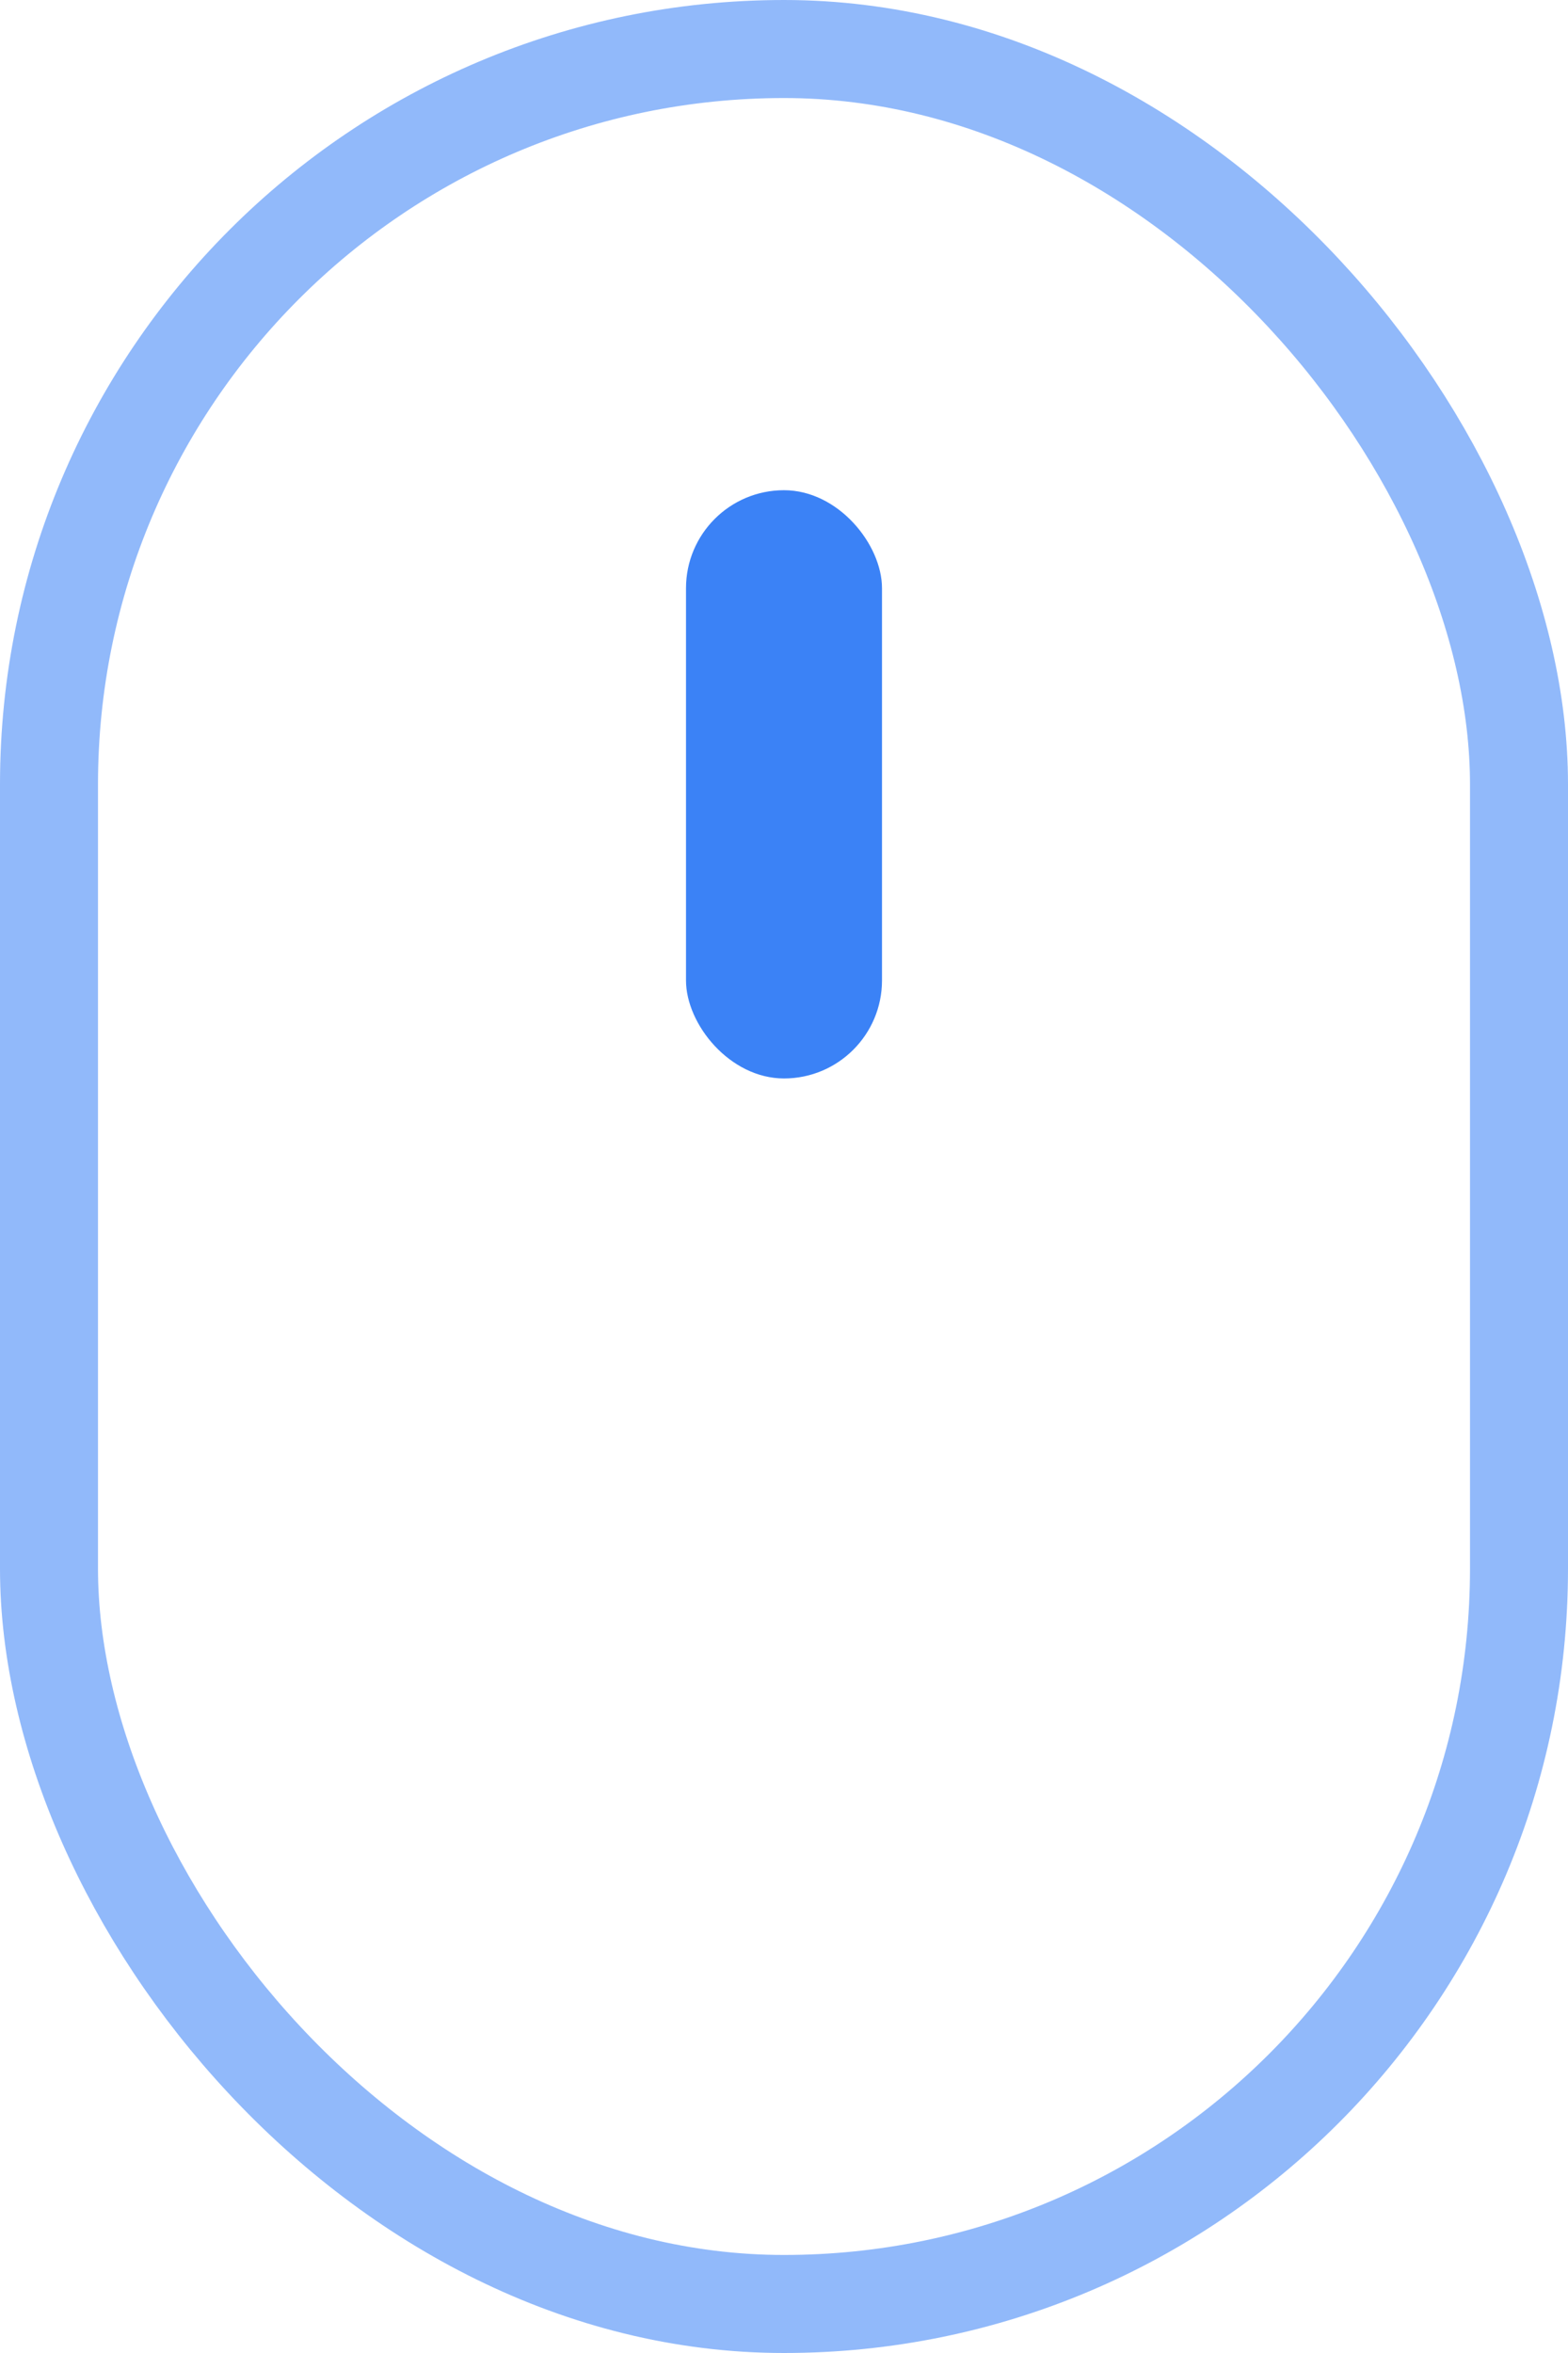
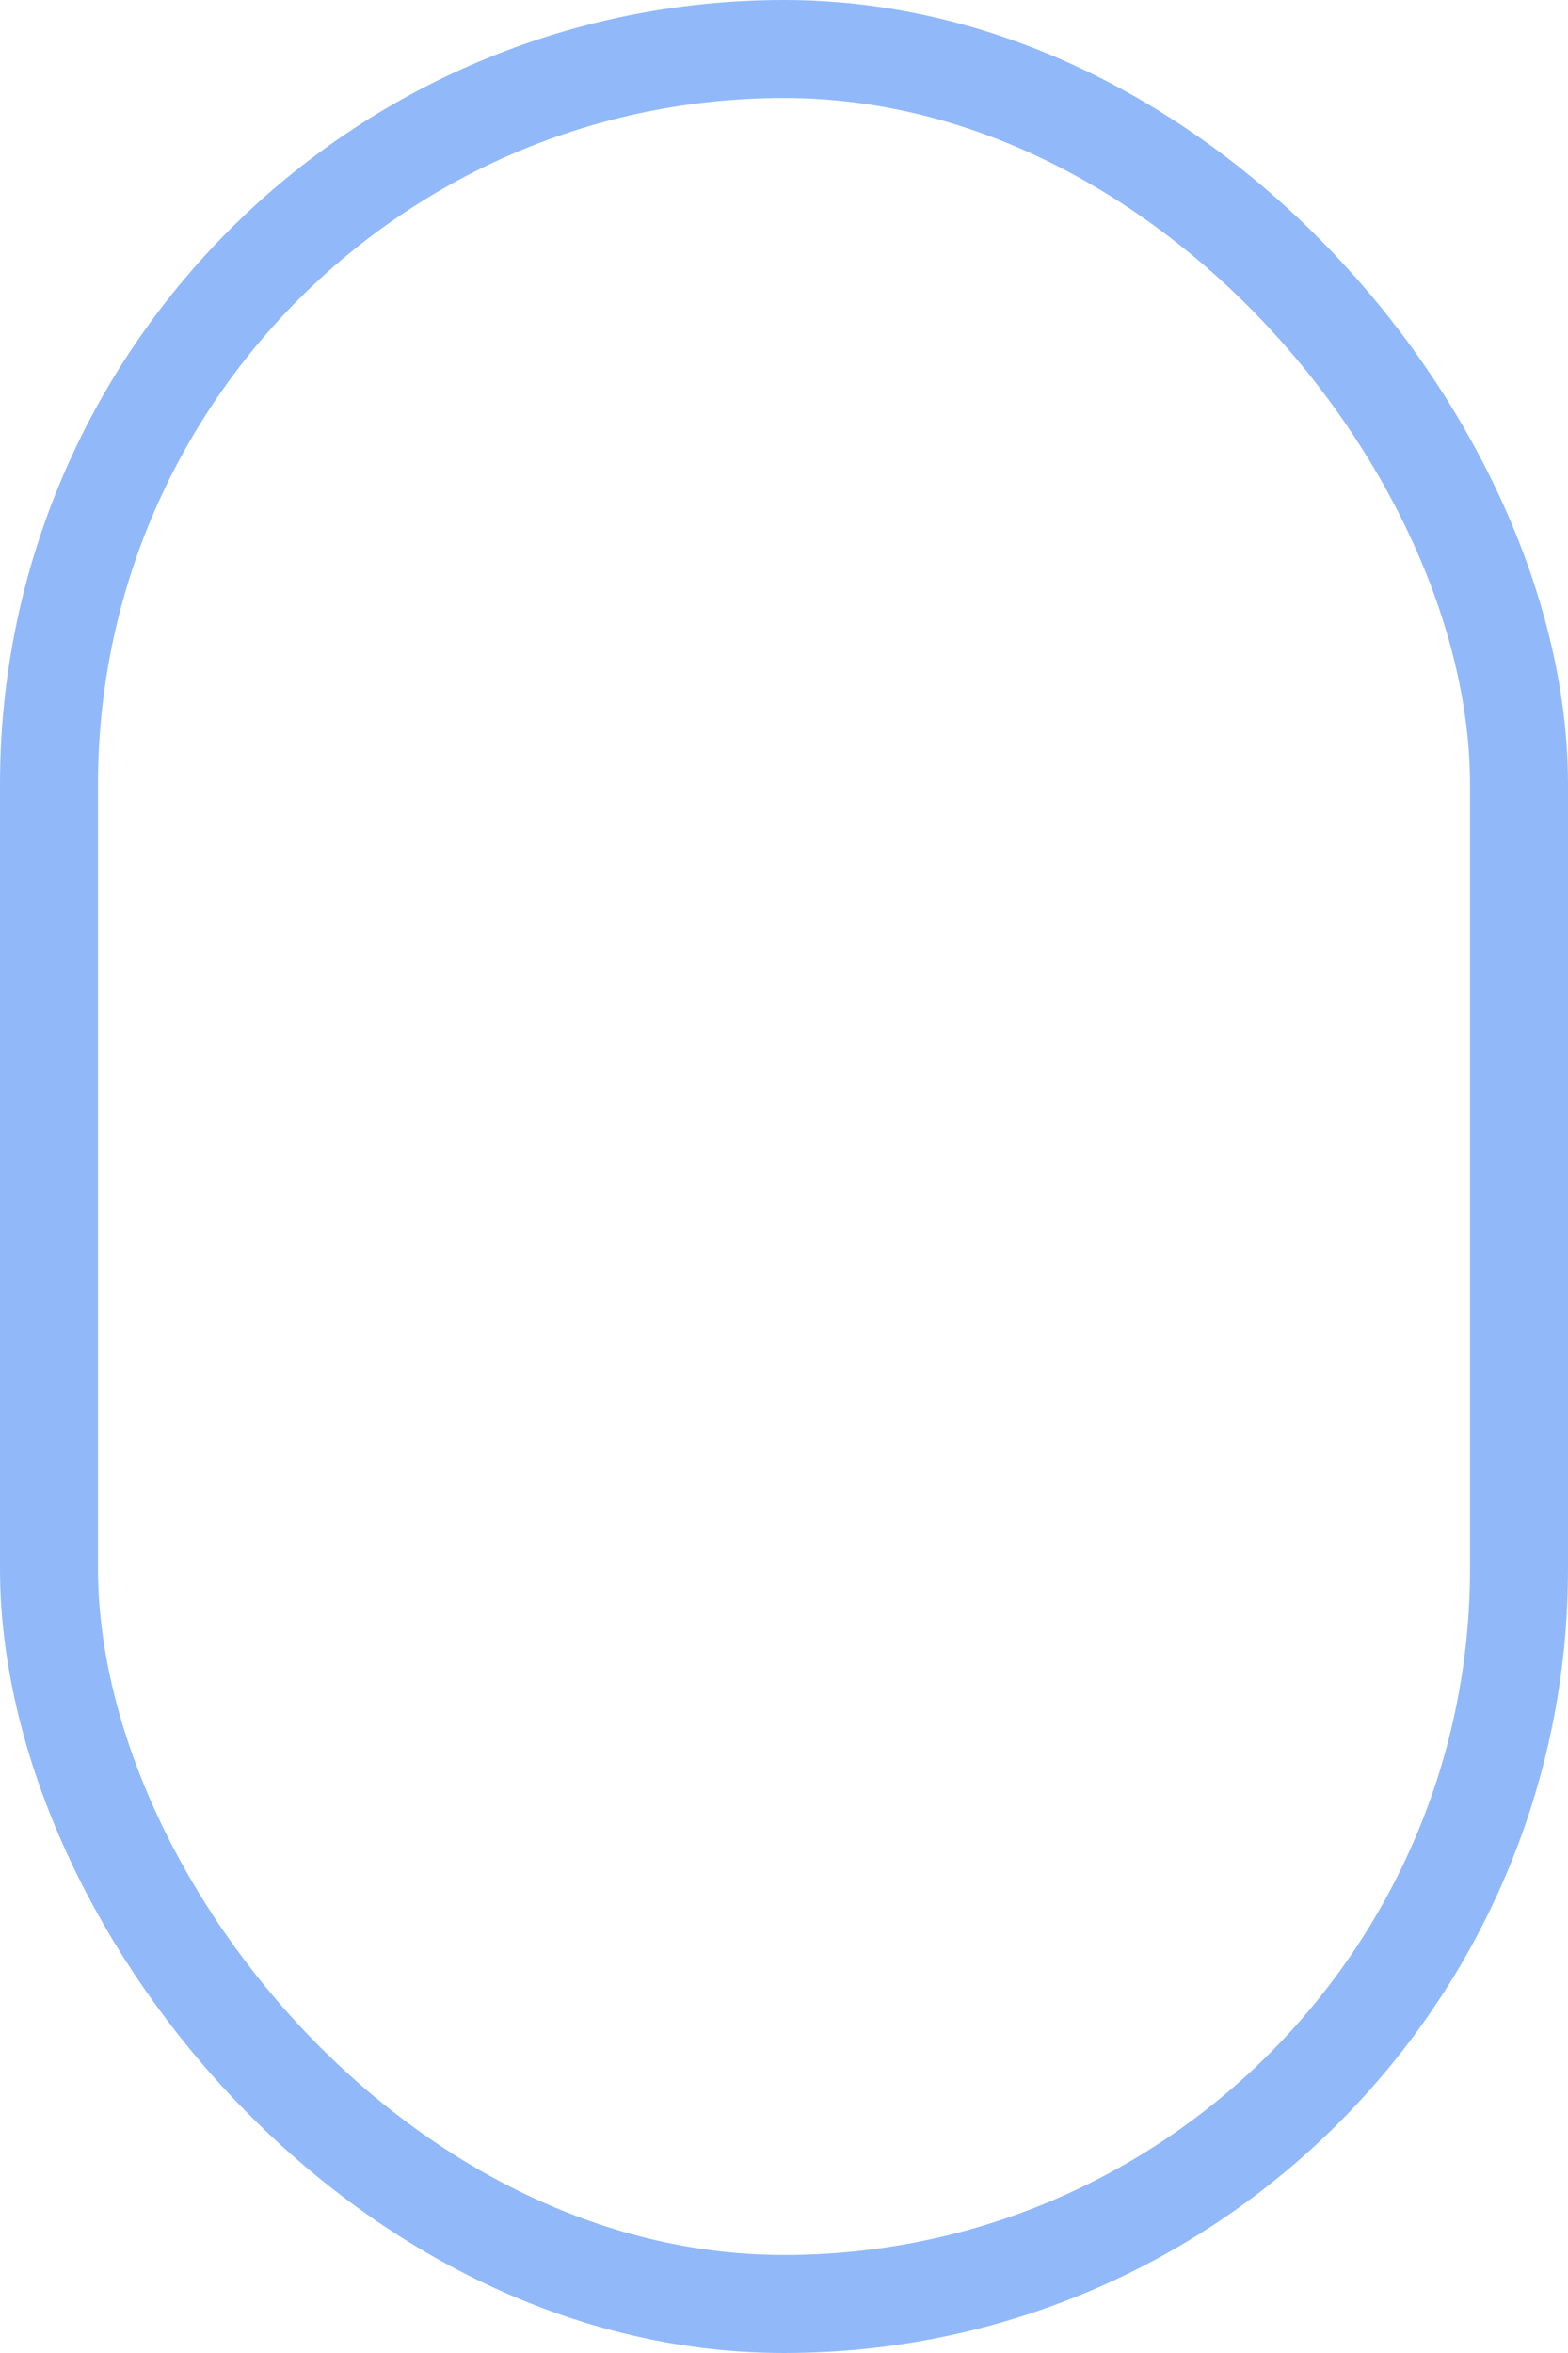
<svg xmlns="http://www.w3.org/2000/svg" width="16" height="24" viewBox="0 0 16 24" fill="none">
-   <rect x="7" y="5" width="2" height="6" rx="1" fill="#3B82F6" />
  <rect x="0.5" y="0.5" width="15" height="23" rx="7.5" stroke="#3B82F6" stroke-opacity="0.56" />
</svg>